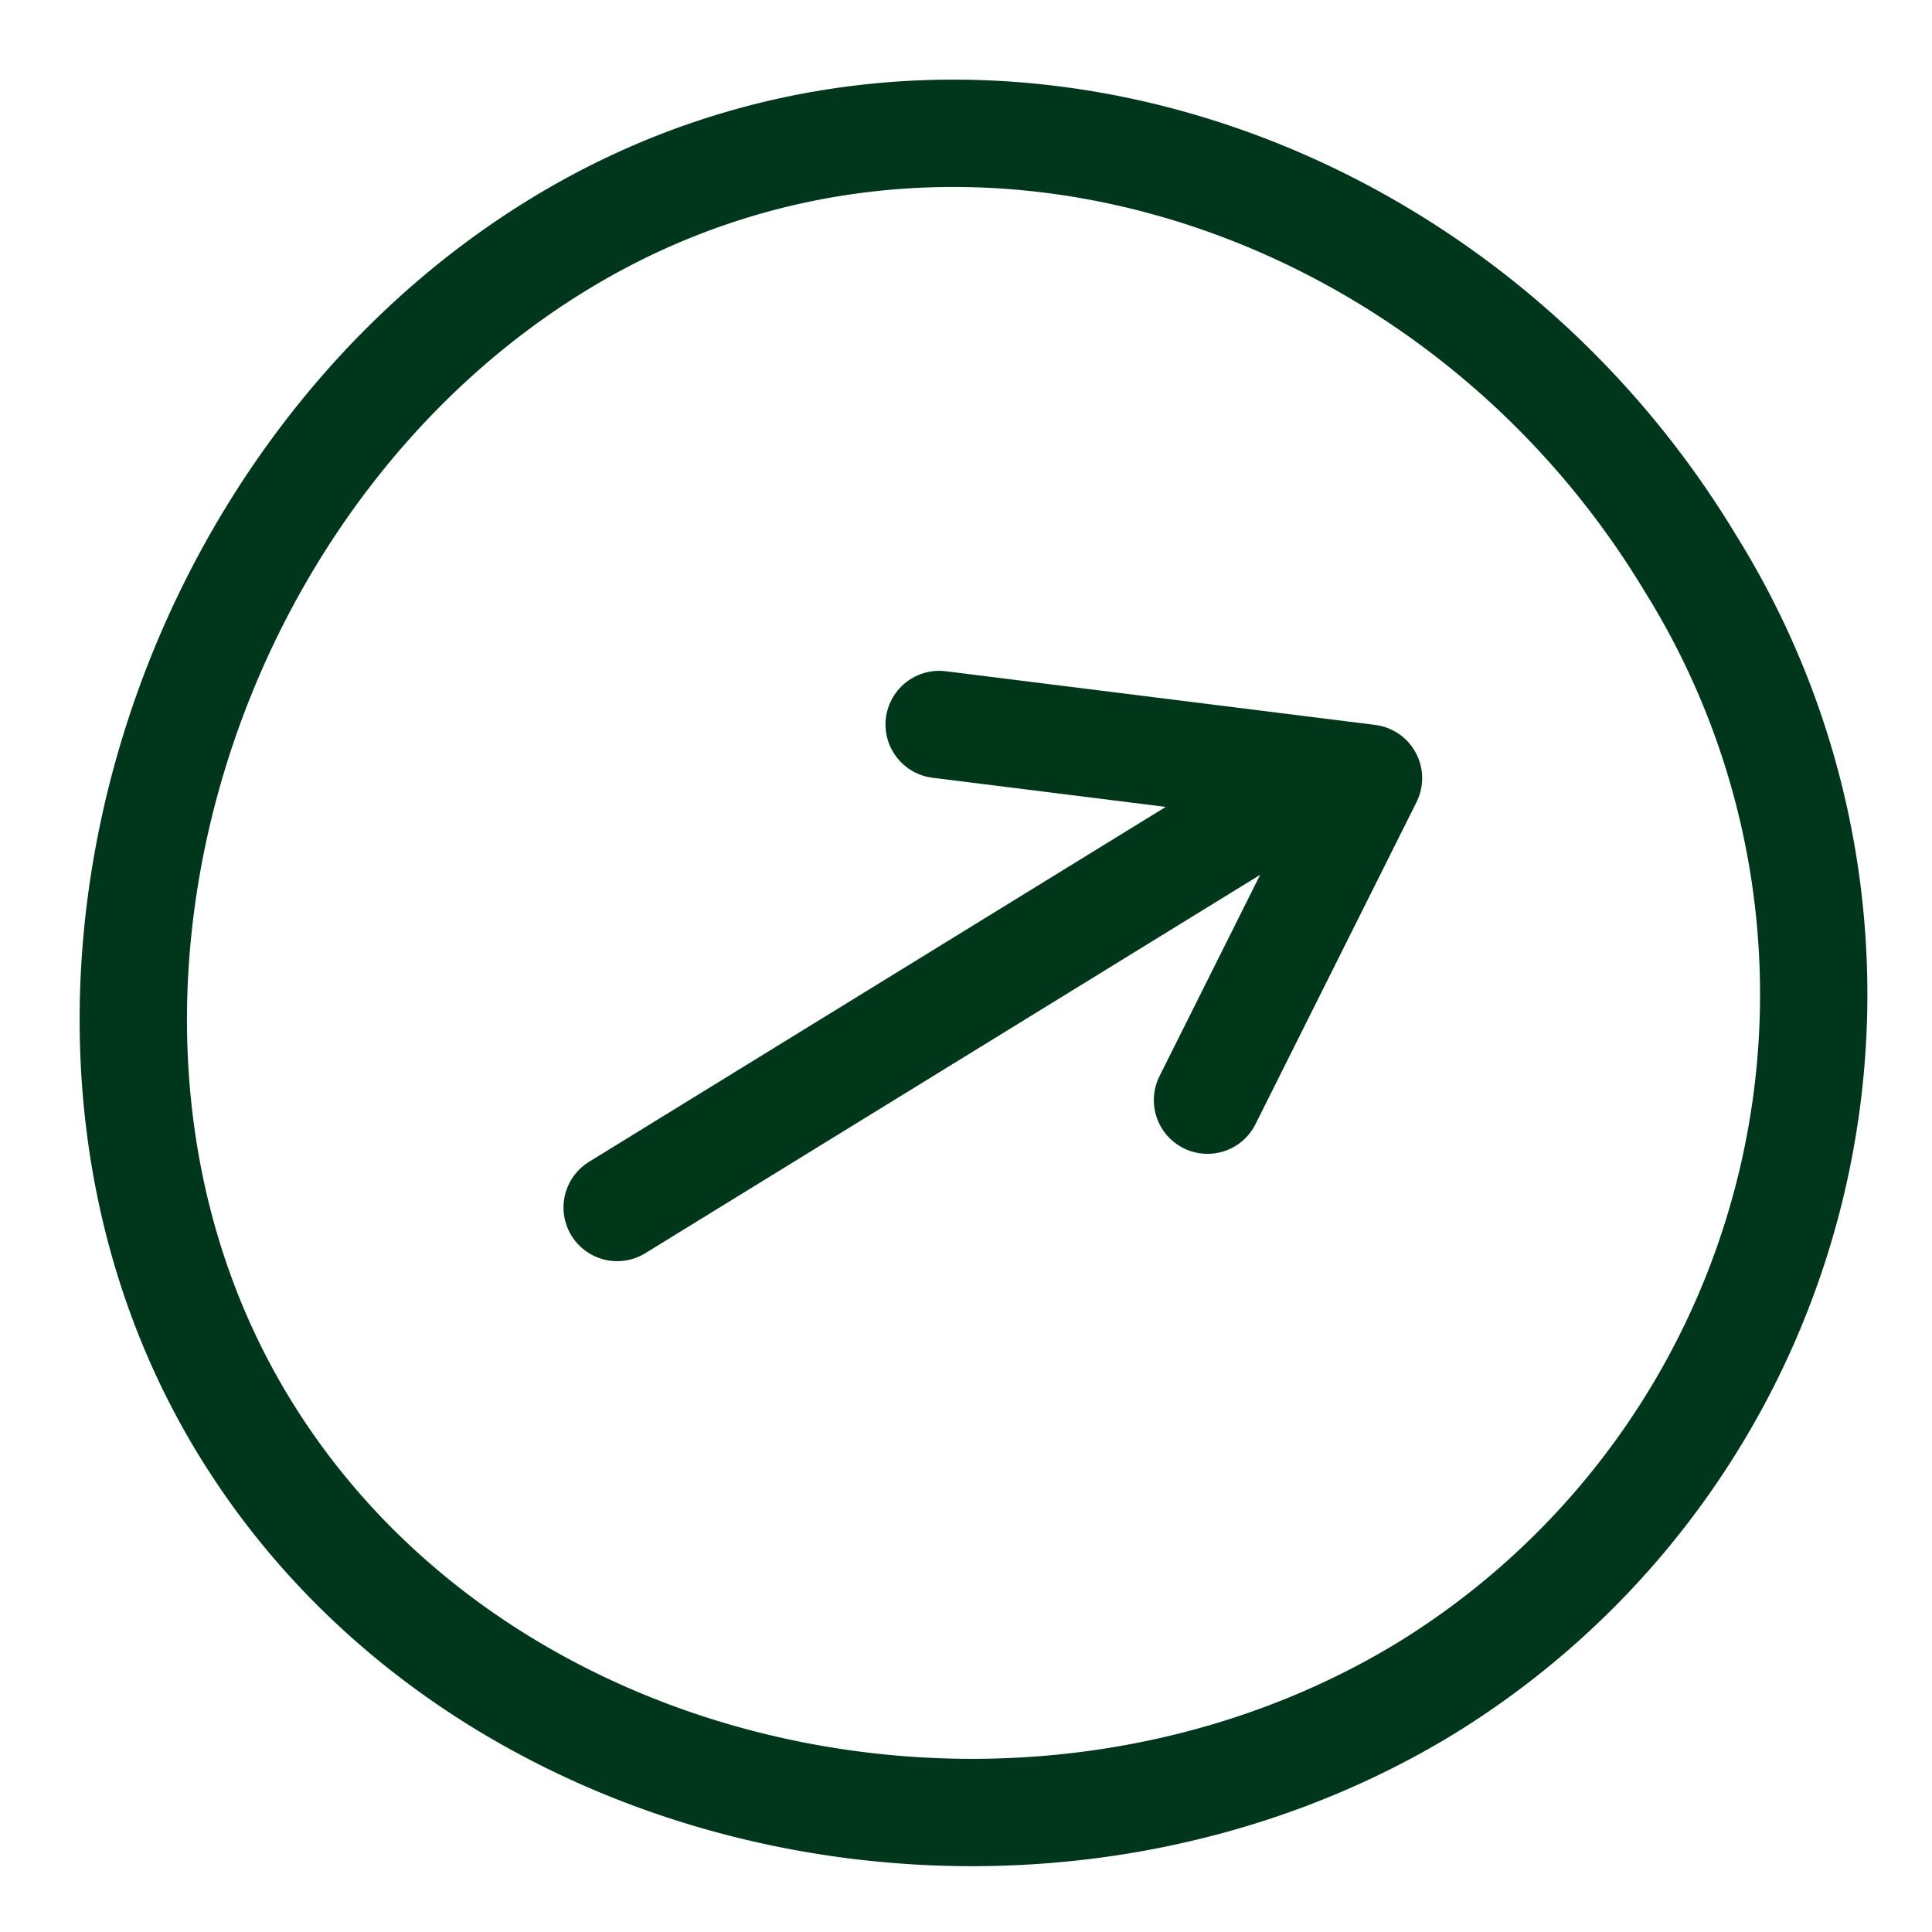
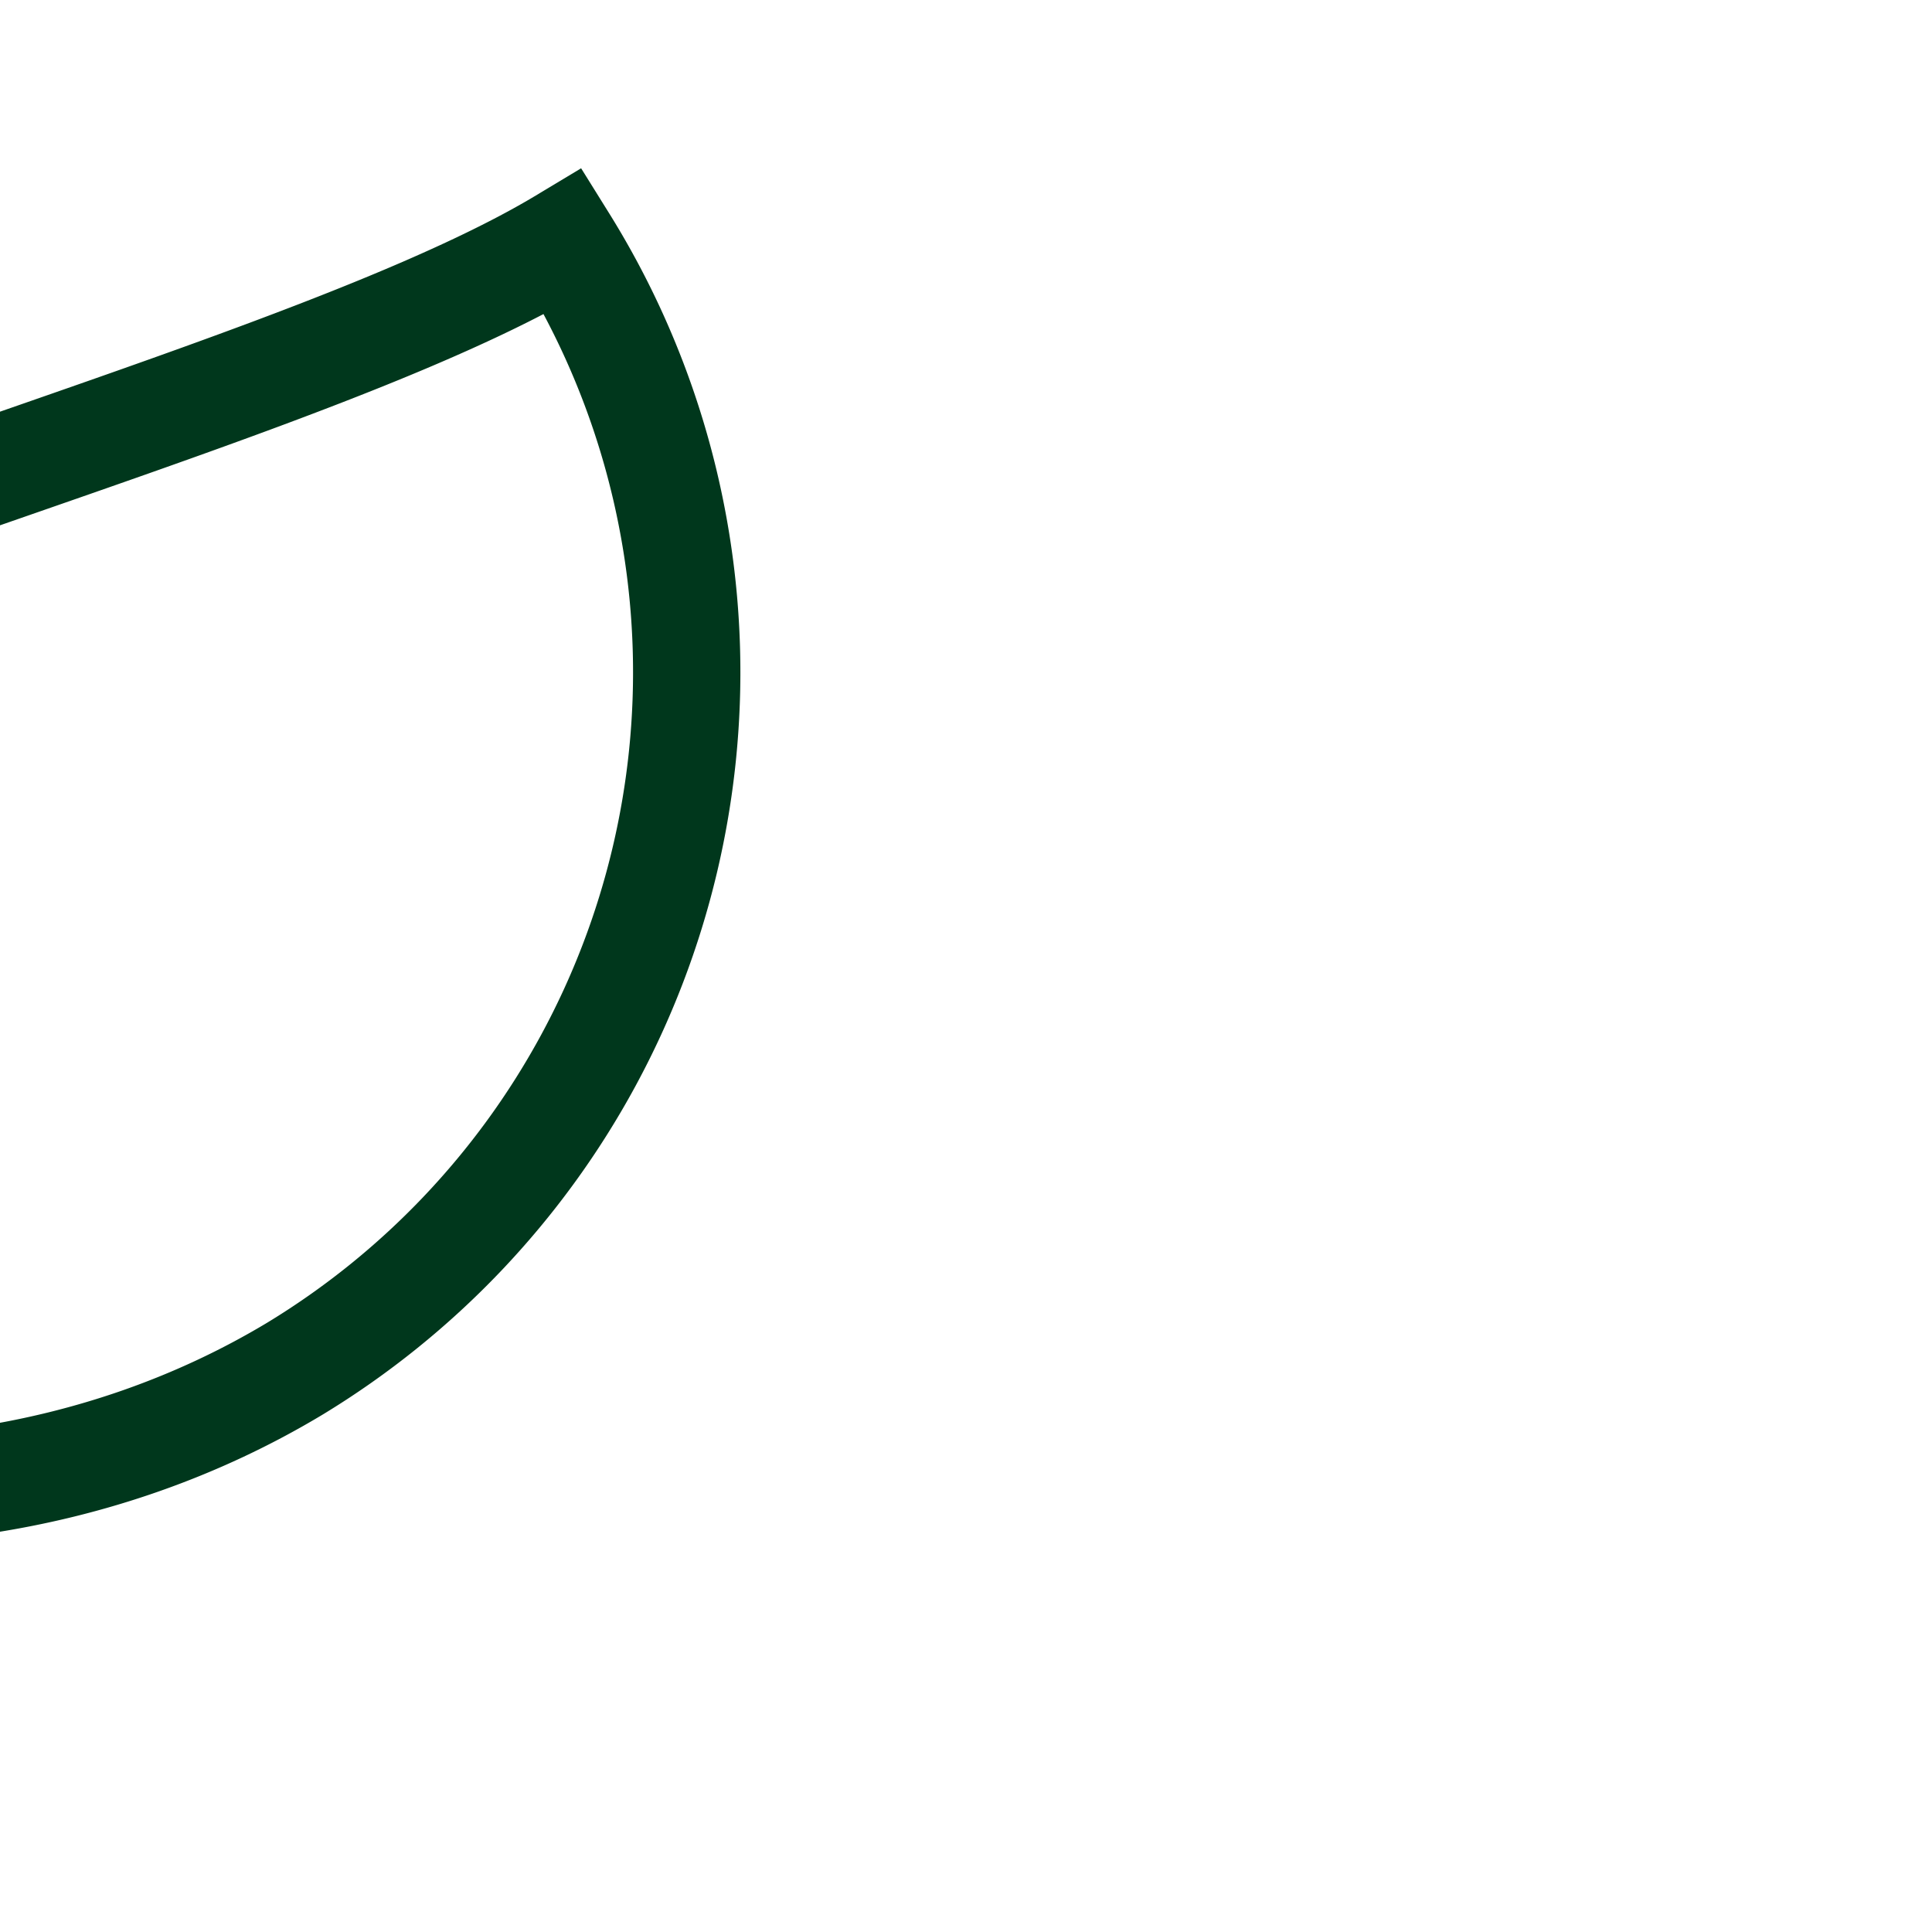
<svg xmlns="http://www.w3.org/2000/svg" width="36" height="36" viewBox="0 0 36 36">
  <defs>
    <clipPath id="clip-path">
      <rect id="Rettangolo_150" data-name="Rettangolo 150" width="36" height="36" transform="translate(-2.33 -2.33)" fill="none" />
    </clipPath>
  </defs>
  <g id="Raggruppa_191" data-name="Raggruppa 191" transform="translate(2.33 2.33)">
    <g id="Raggruppa_190" data-name="Raggruppa 190" clip-path="url(#clip-path)">
-       <path id="Tracciato_114" data-name="Tracciato 114" d="M8.721,2.721c7.28-4.381,16.619-1.28,21,6a15.181,15.181,0,0,1-5,21c-7.28,4.38-17.62,2.28-22-5S1.44,7.1,8.721,2.721Z" transform="translate(-0.551 -0.551)" fill="none" stroke="#00371c" stroke-width="2" />
-       <path id="Tracciato_115" data-name="Tracciato 115" d="M39.061,31.928l3-6-8-1" transform="translate(-18.891 -13.758)" fill="none" stroke="#00371a" stroke-linecap="round" stroke-linejoin="round" stroke-width="2" />
-       <line id="Linea_79" data-name="Linea 79" x1="13" y2="8" transform="translate(9.17 12.17)" fill="none" stroke="#00371a" stroke-linecap="round" stroke-linejoin="round" stroke-width="2" />
+       <path id="Tracciato_114" data-name="Tracciato 114" d="M8.721,2.721a15.181,15.181,0,0,1-5,21c-7.28,4.38-17.62,2.28-22-5S1.44,7.1,8.721,2.721Z" transform="translate(-0.551 -0.551)" fill="none" stroke="#00371c" stroke-width="2" />
    </g>
  </g>
</svg>